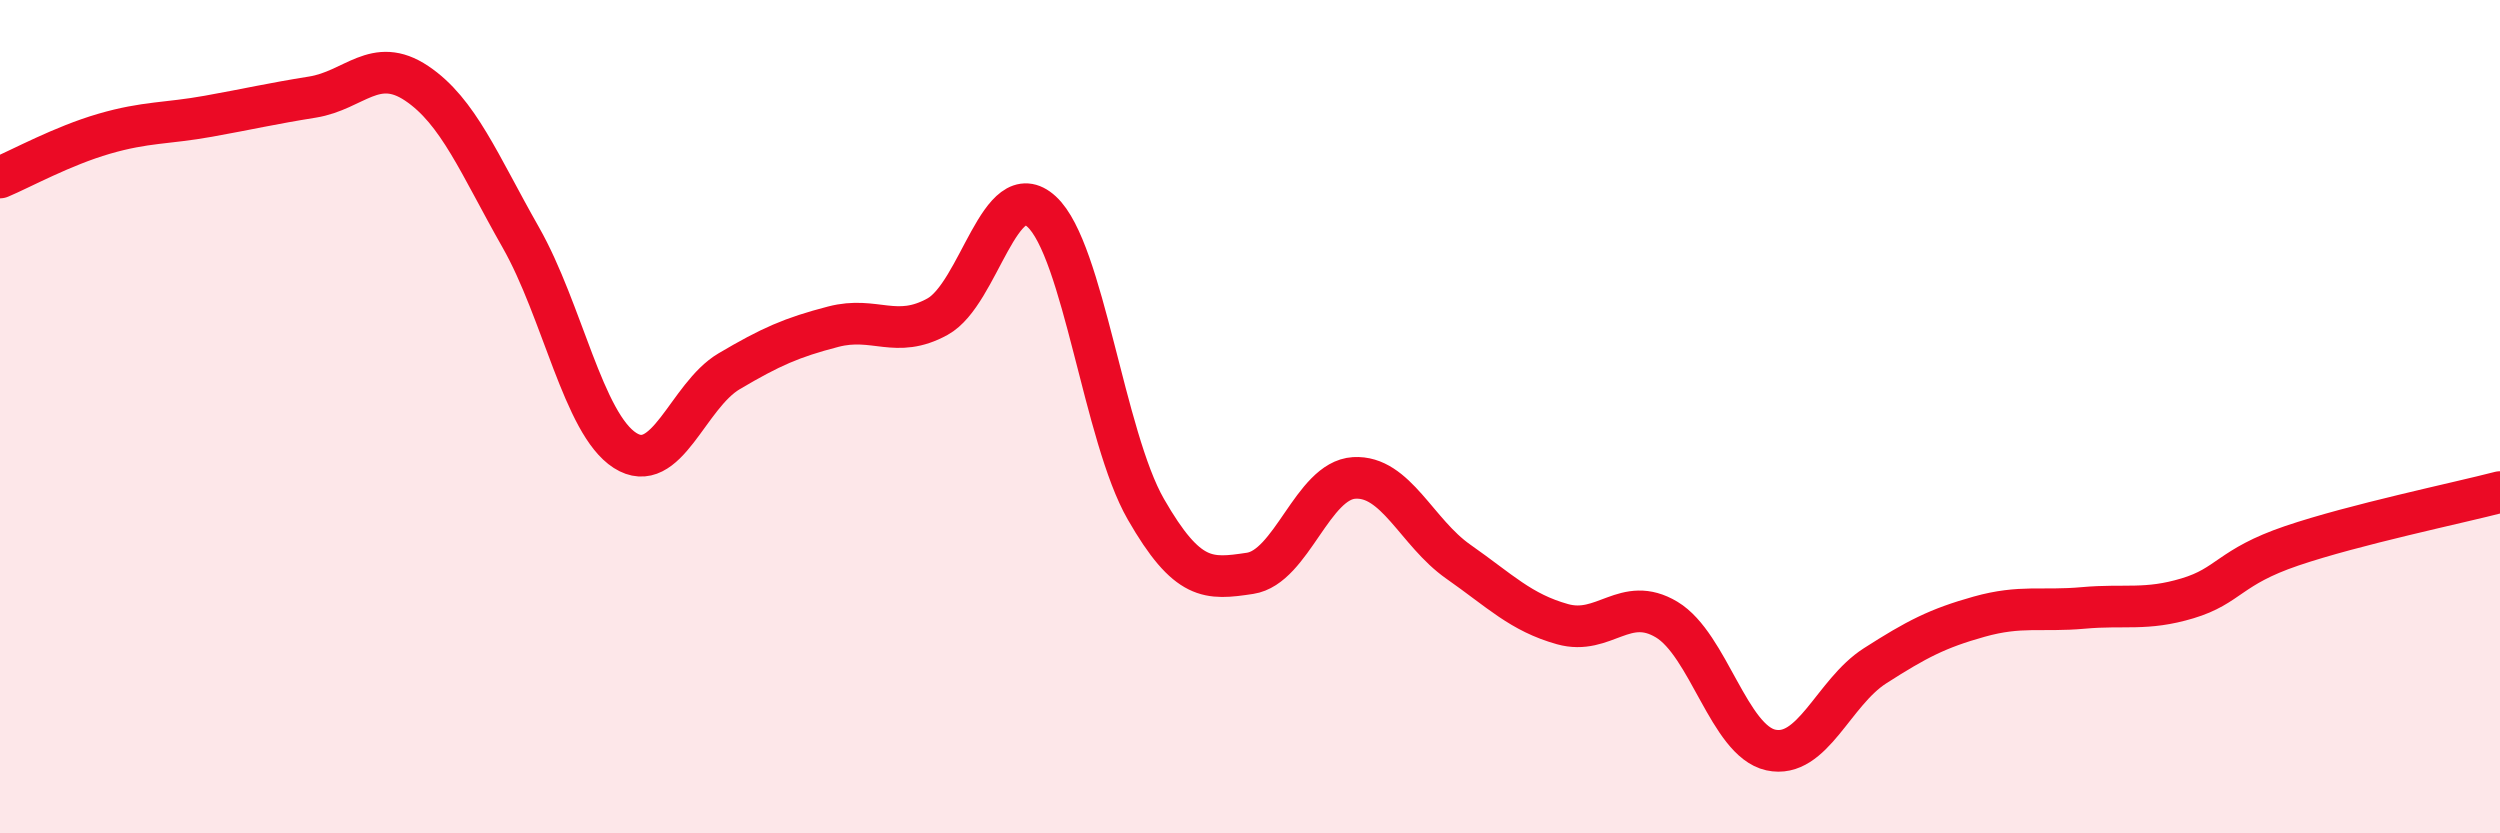
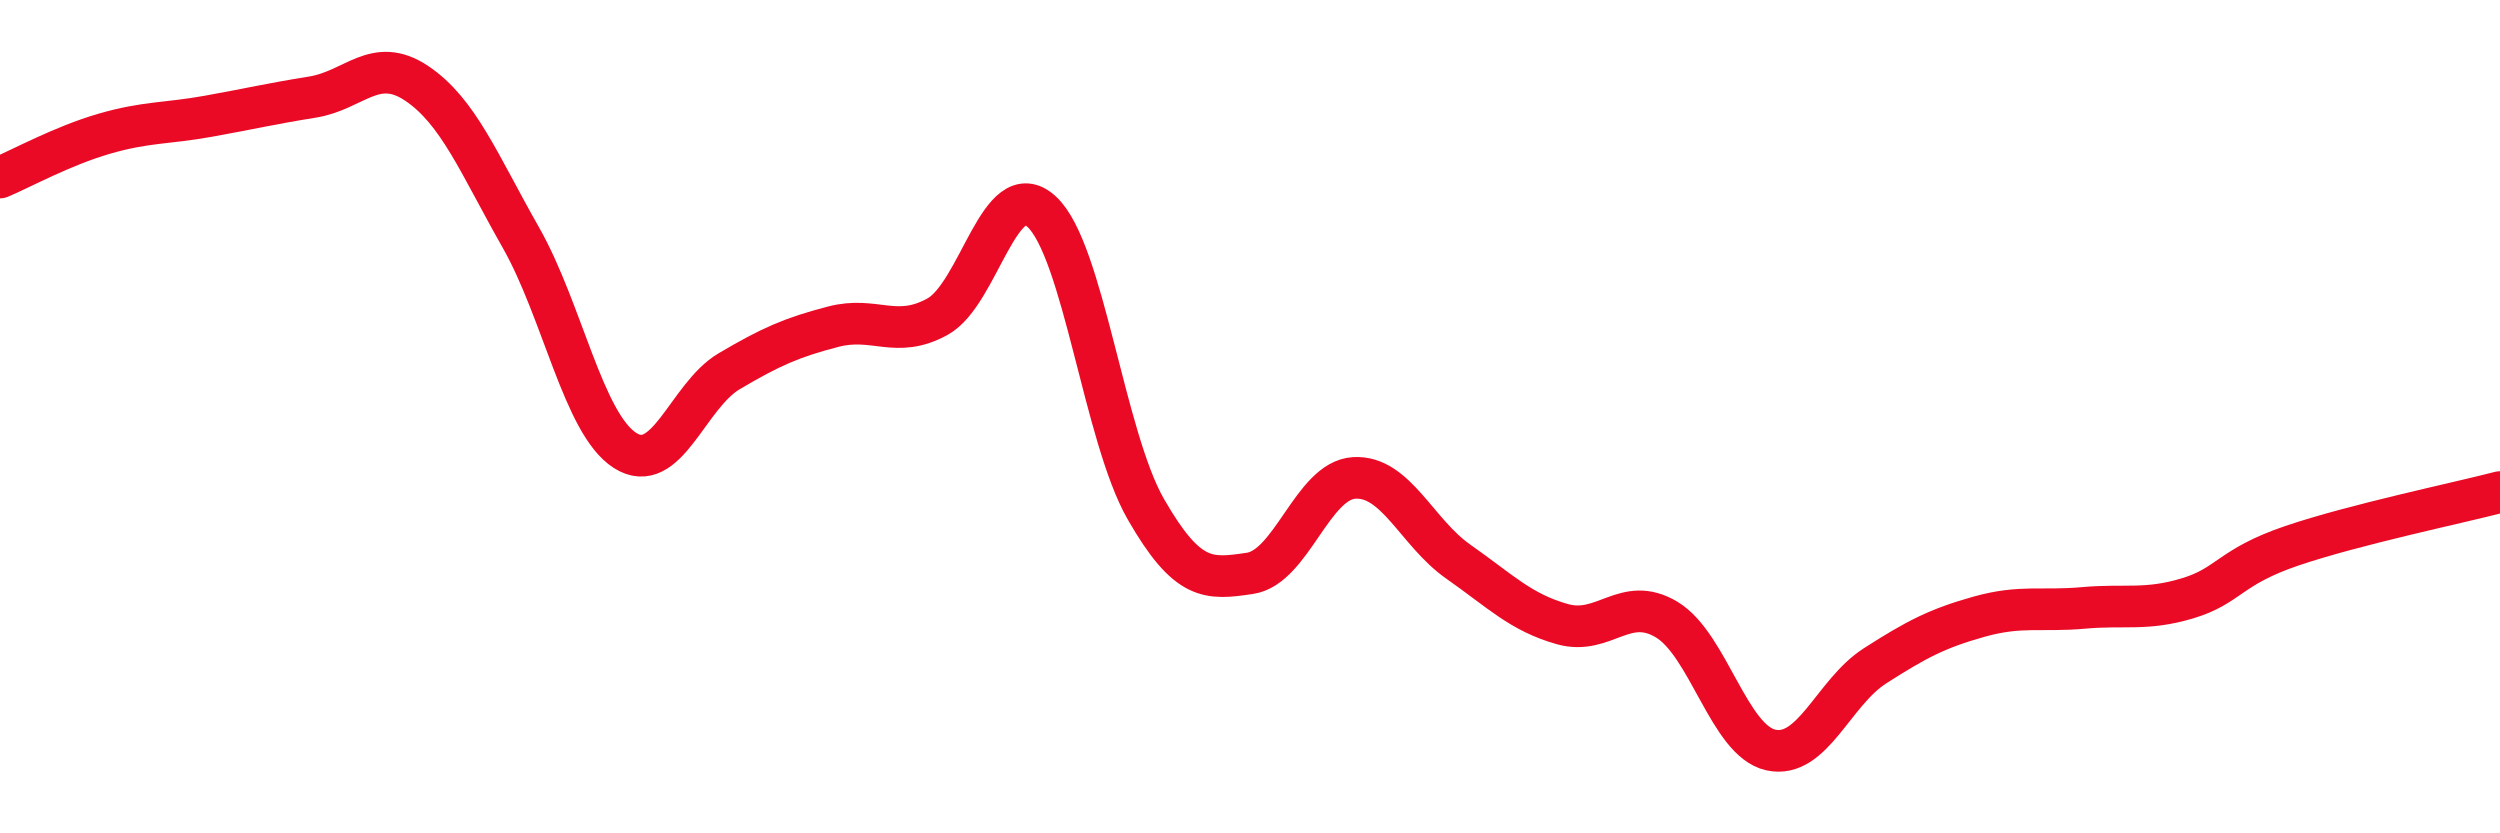
<svg xmlns="http://www.w3.org/2000/svg" width="60" height="20" viewBox="0 0 60 20">
-   <path d="M 0,4.26 C 0.5,4.05 1.5,3.5 2.5,3.21 C 3.5,2.92 4,2.97 5,2.79 C 6,2.61 6.5,2.49 7.5,2.33 C 8.5,2.17 9,1.33 10,2 C 11,2.67 11.5,3.94 12.5,5.7 C 13.5,7.46 14,10.17 15,10.81 C 16,11.45 16.5,9.5 17.5,8.91 C 18.5,8.32 19,8.1 20,7.84 C 21,7.58 21.5,8.15 22.5,7.6 C 23.5,7.05 24,4.16 25,5.08 C 26,6 26.5,10.48 27.5,12.22 C 28.5,13.96 29,13.91 30,13.76 C 31,13.61 31.5,11.53 32.5,11.47 C 33.5,11.41 34,12.78 35,13.48 C 36,14.18 36.5,14.7 37.5,14.98 C 38.5,15.26 39,14.27 40,14.87 C 41,15.47 41.5,17.78 42.5,18 C 43.5,18.22 44,16.62 45,15.98 C 46,15.34 46.5,15.08 47.5,14.8 C 48.5,14.52 49,14.68 50,14.59 C 51,14.5 51.5,14.66 52.5,14.36 C 53.5,14.06 53.5,13.61 55,13.1 C 56.5,12.59 59,12.07 60,11.81L60 20L0 20Z" fill="#EB0A25" opacity="0.1" stroke-linecap="round" stroke-linejoin="round" />
  <path d="M 0,4.26 C 0.5,4.05 1.5,3.5 2.5,3.21 C 3.5,2.92 4,2.97 5,2.79 C 6,2.61 6.5,2.49 7.5,2.33 C 8.5,2.17 9,1.33 10,2 C 11,2.67 11.5,3.94 12.5,5.7 C 13.5,7.46 14,10.17 15,10.81 C 16,11.45 16.5,9.5 17.5,8.91 C 18.5,8.32 19,8.1 20,7.84 C 21,7.58 21.5,8.15 22.5,7.6 C 23.5,7.05 24,4.16 25,5.08 C 26,6 26.5,10.48 27.5,12.22 C 28.5,13.96 29,13.91 30,13.76 C 31,13.61 31.5,11.53 32.5,11.47 C 33.5,11.41 34,12.78 35,13.48 C 36,14.18 36.5,14.7 37.5,14.98 C 38.5,15.26 39,14.27 40,14.87 C 41,15.47 41.5,17.78 42.5,18 C 43.5,18.22 44,16.62 45,15.98 C 46,15.34 46.5,15.08 47.5,14.8 C 48.5,14.52 49,14.68 50,14.59 C 51,14.5 51.5,14.66 52.5,14.36 C 53.5,14.06 53.5,13.61 55,13.1 C 56.5,12.59 59,12.07 60,11.81" stroke="#EB0A25" stroke-width="1" fill="none" stroke-linecap="round" stroke-linejoin="round" />
</svg>